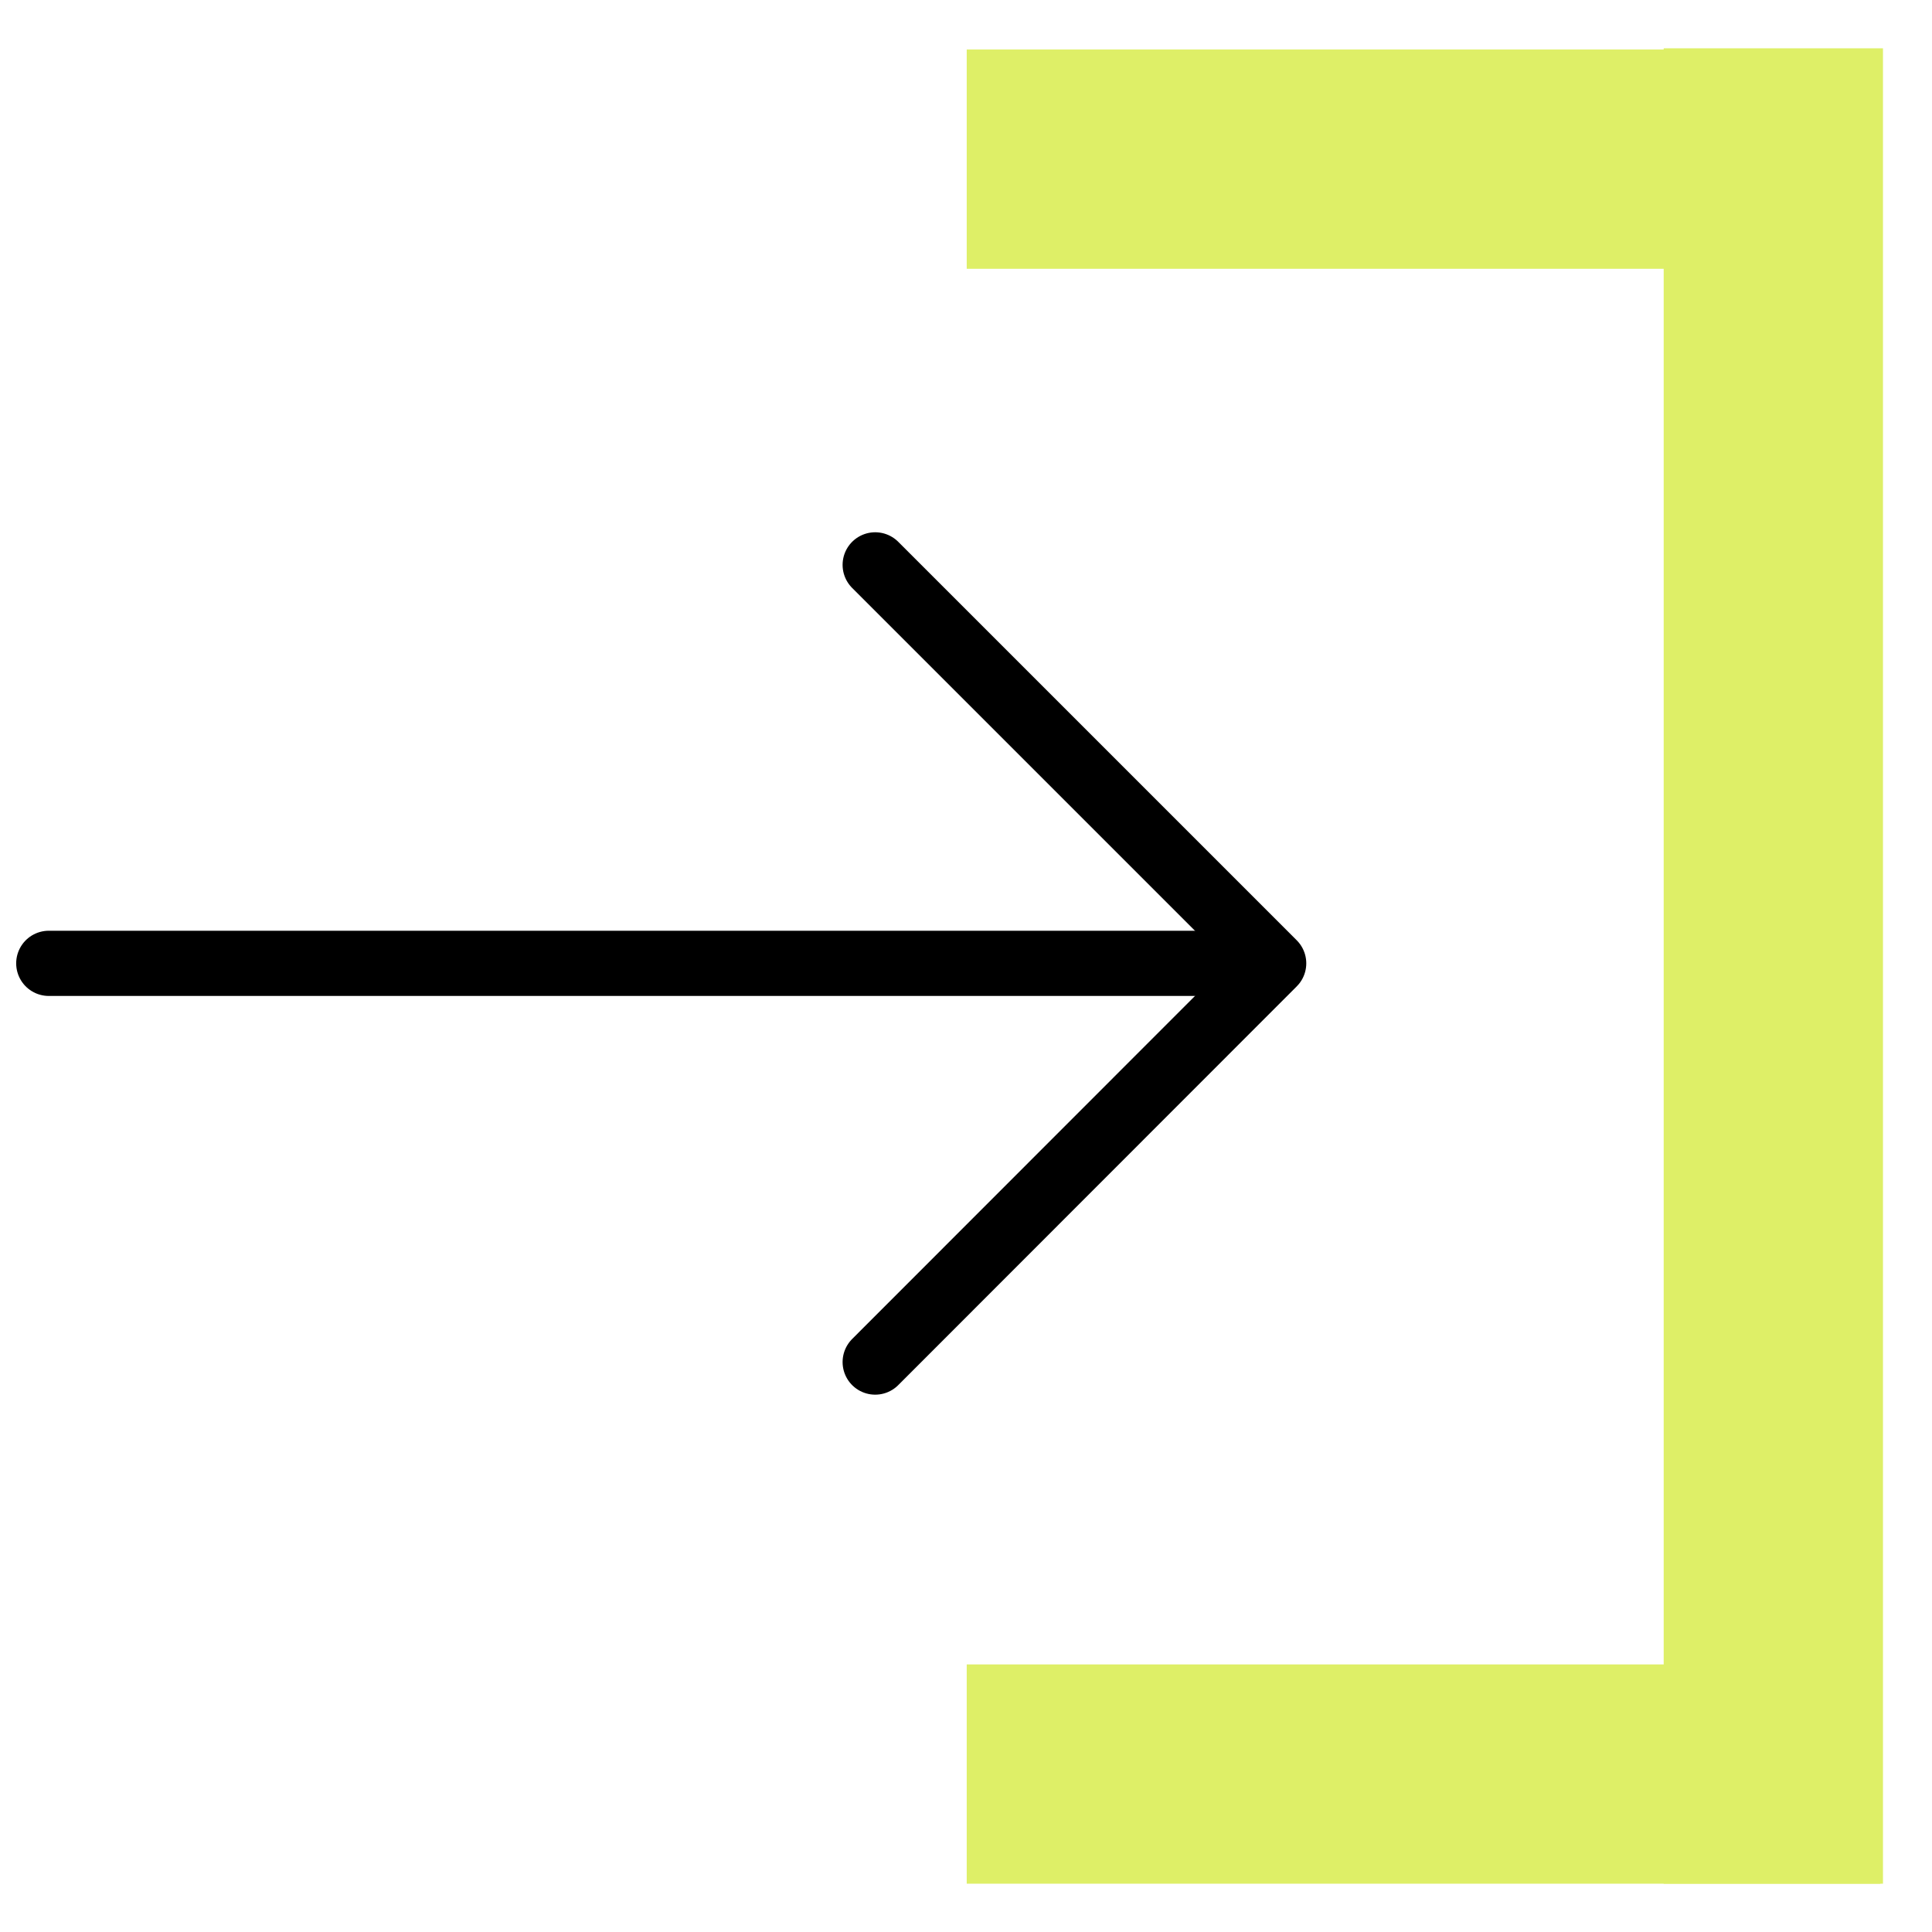
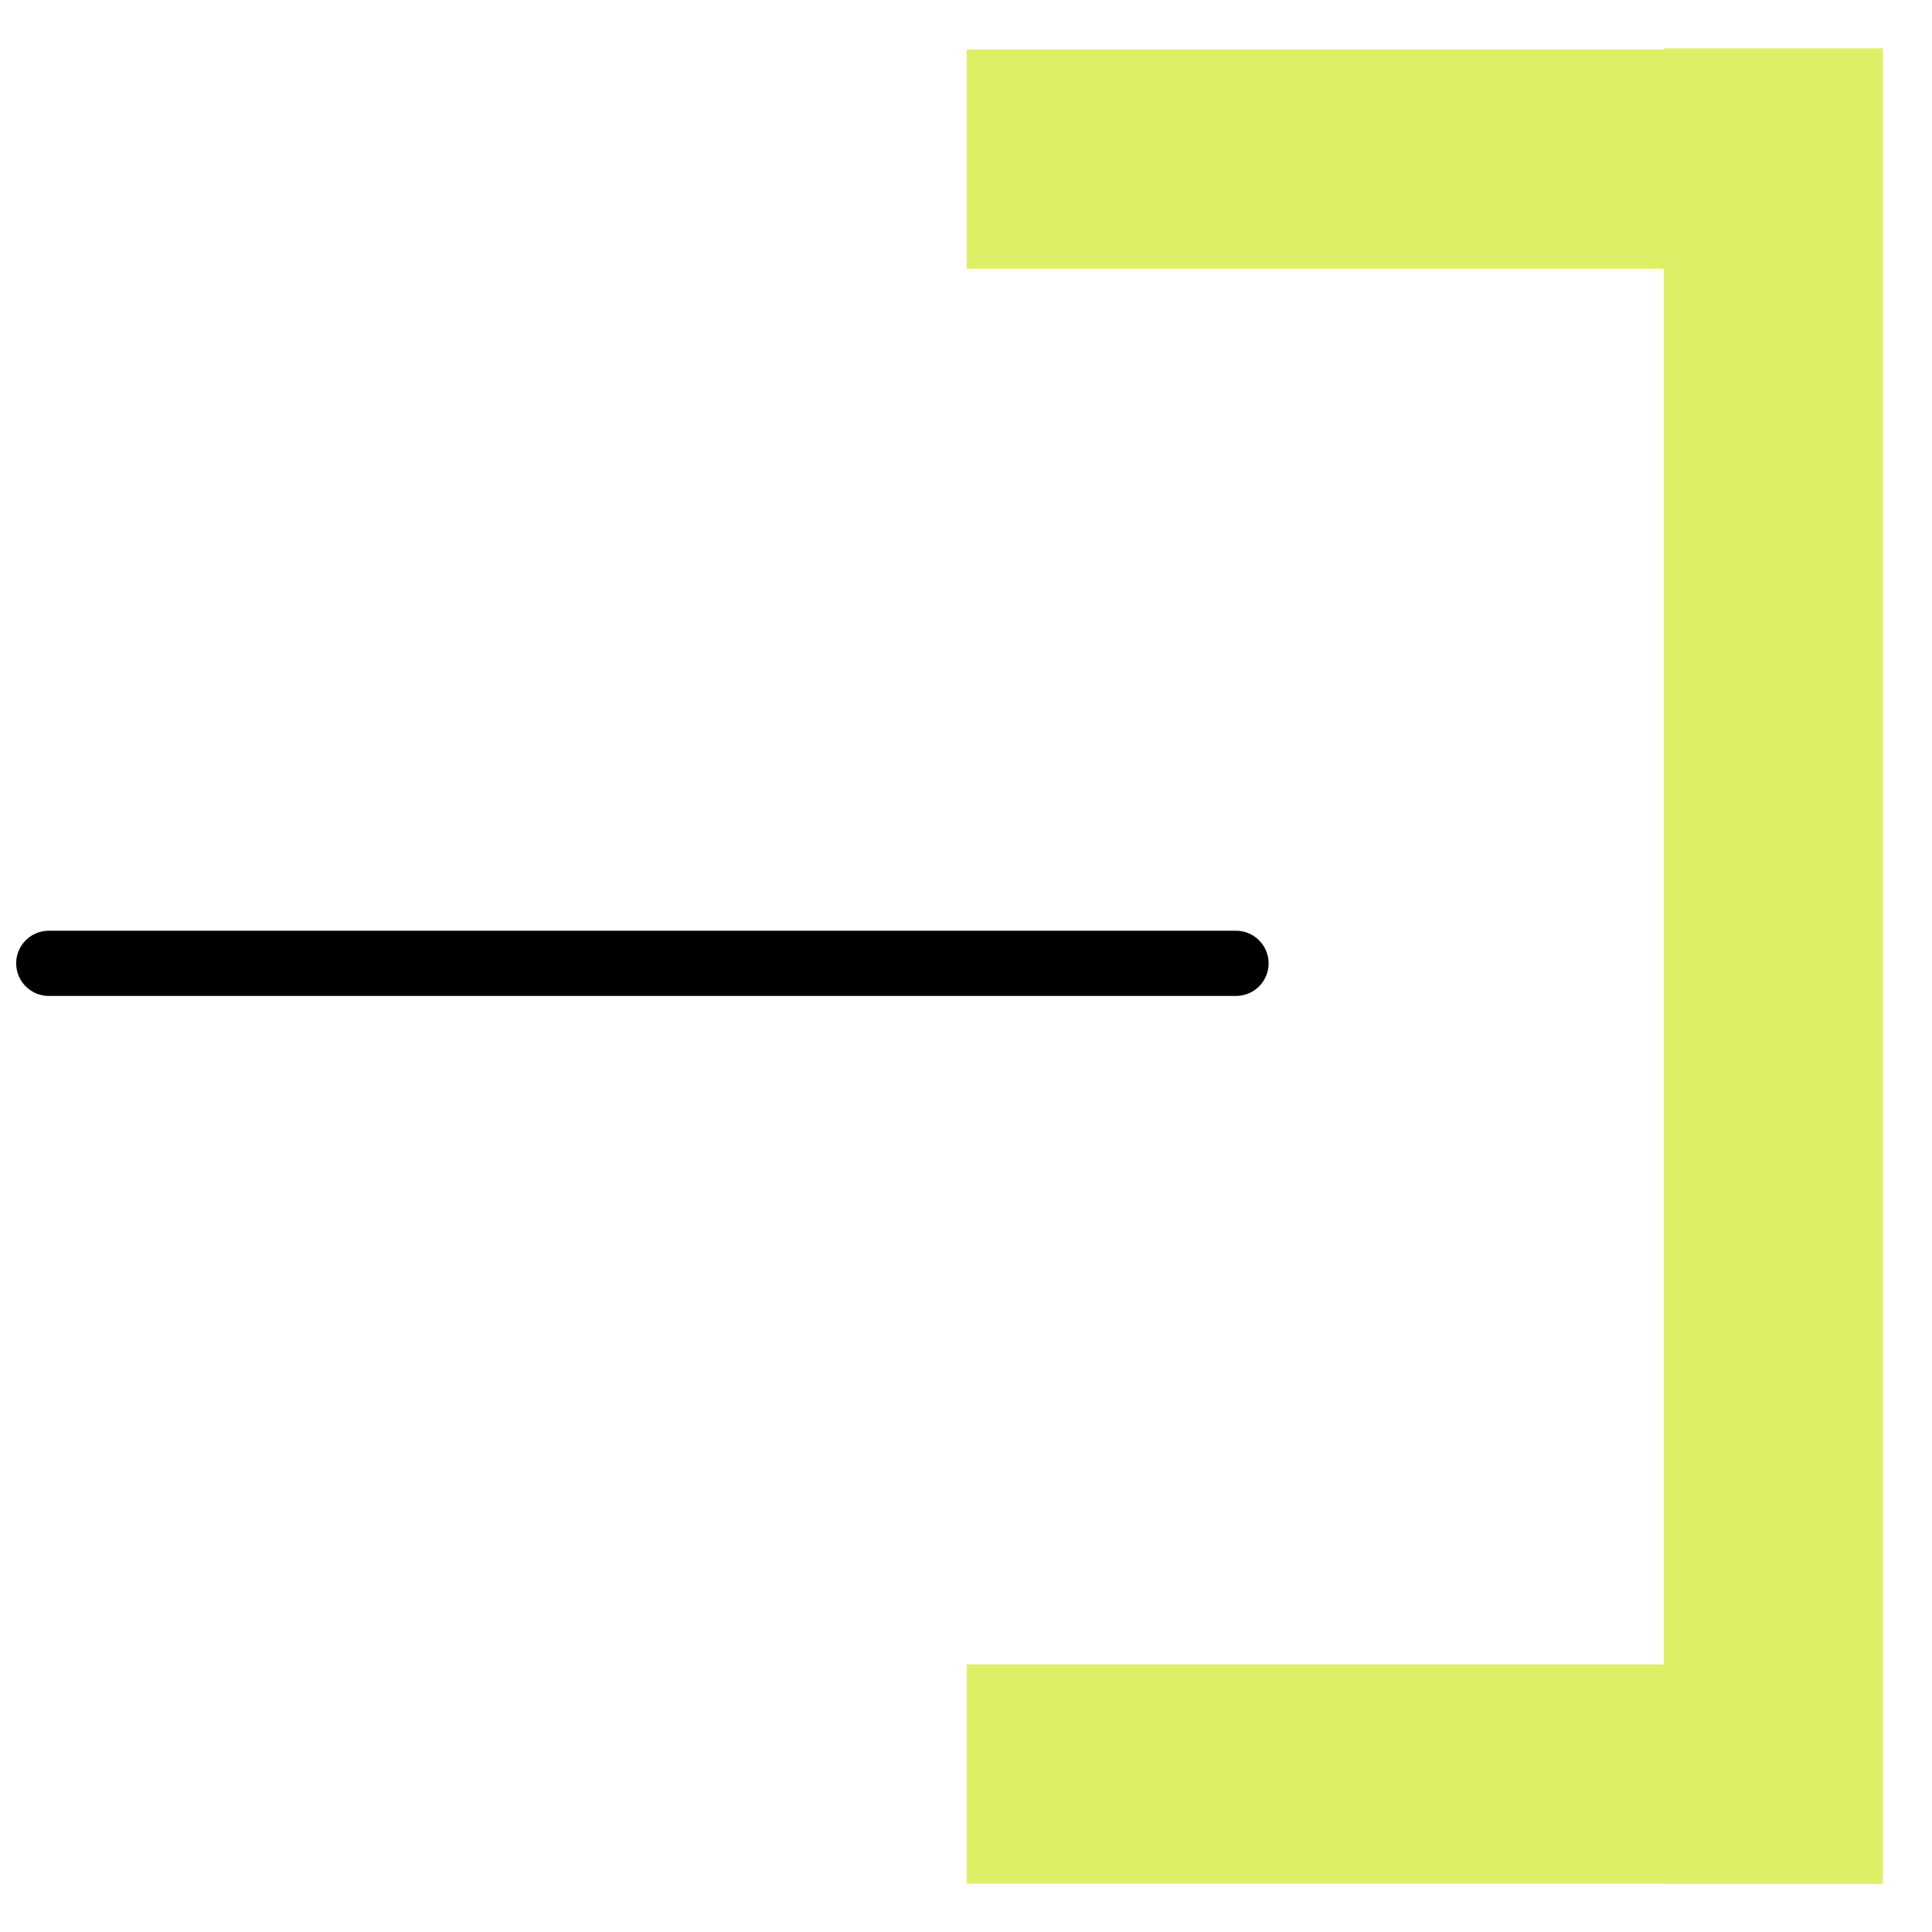
<svg xmlns="http://www.w3.org/2000/svg" id="uuid-e64e59b1-5a88-46e8-b5ba-4858bedaf0f8" viewBox="0 0 80 80">
  <defs>
    <style>.uuid-58a56b6f-ea0d-4fed-85c9-81629d57bb42{fill:#deef67;}.uuid-2e04b7fb-ffe8-46d1-8d24-d727b9edfdac{stroke:#000;stroke-linecap:round;stroke-linejoin:round;stroke-width:2.7px;}.uuid-2e04b7fb-ffe8-46d1-8d24-d727b9edfdac,.uuid-7363ada6-6eb4-4ae1-9d59-3e958fe8c978{fill:none;}</style>
  </defs>
  <g>
    <rect class="uuid-58a56b6f-ea0d-4fed-85c9-81629d57bb42" x="35.43" y="35.46" width="76" height="9.08" transform="translate(33.43 113.43) rotate(-90)" />
    <rect class="uuid-58a56b6f-ea0d-4fed-85c9-81629d57bb42" x="40.02" y="68.92" width="37.83" height="9.08" transform="translate(117.88 146.92) rotate(-180)" />
    <rect class="uuid-58a56b6f-ea0d-4fed-85c9-81629d57bb42" x="40.02" y="2.04" width="37.83" height="9.08" transform="translate(117.88 13.17) rotate(-180)" />
    <g>
      <line class="uuid-2e04b7fb-ffe8-46d1-8d24-d727b9edfdac" x1="2.02" y1="39.89" x2="51.18" y2="39.89" />
-       <polyline class="uuid-2e04b7fb-ffe8-46d1-8d24-d727b9edfdac" points="36.24 23.39 52.74 39.89 36.24 56.4" />
    </g>
  </g>
  <rect class="uuid-7363ada6-6eb4-4ae1-9d59-3e958fe8c978" width="80" height="80" />
</svg>